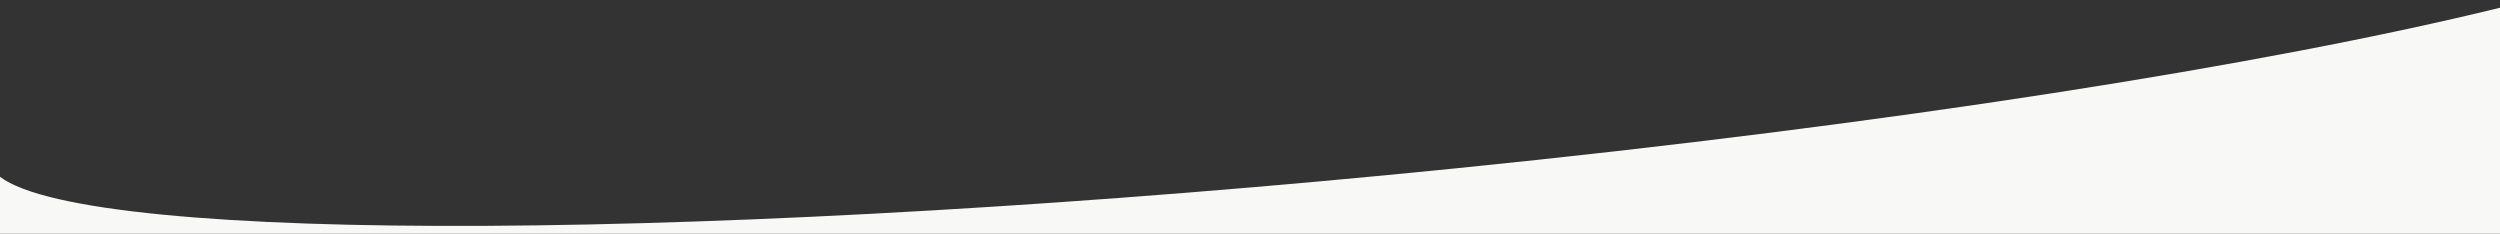
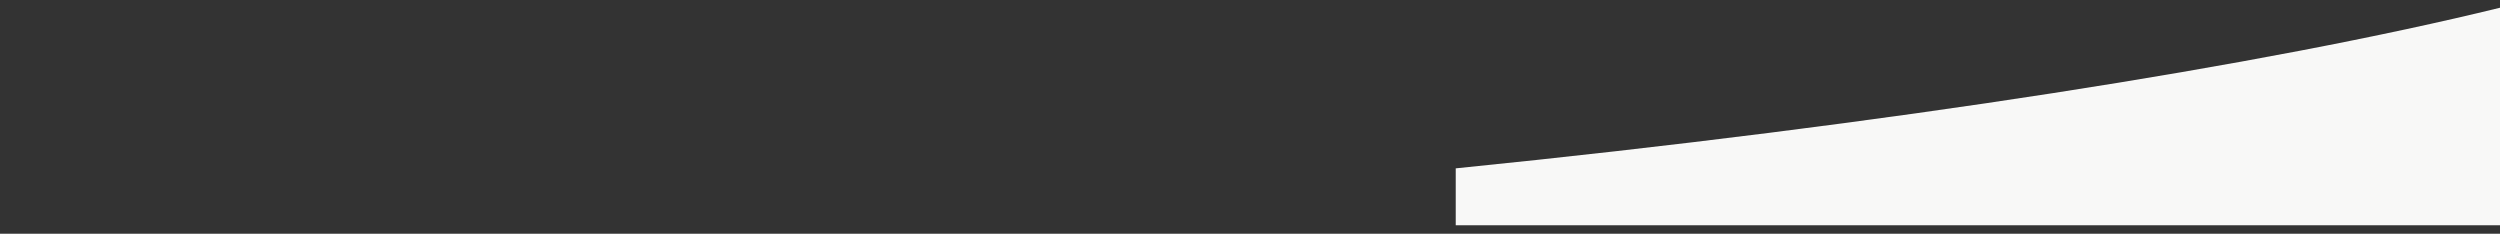
<svg xmlns="http://www.w3.org/2000/svg" id="Layer_1" data-name="Layer 1" viewBox="0 0 1920 179.51">
  <rect x="0" y="0" width="1920" height="179.51" fill="#333333" stroke="none" />
  <defs>
    <style>.cls-1{fill:#f8f8f7;}</style>
  </defs>
  <title>wave-cinza</title>
-   <path class="cls-1" d="M1118,129.3C555.67,186,69.2,188.16,0,135.8v43.71H1920V5.94C1740.25,50,1451.87,95.61,1118,129.3Z" />
+   <path class="cls-1" d="M1118,129.3v43.71H1920V5.94C1740.25,50,1451.87,95.61,1118,129.3Z" />
</svg>